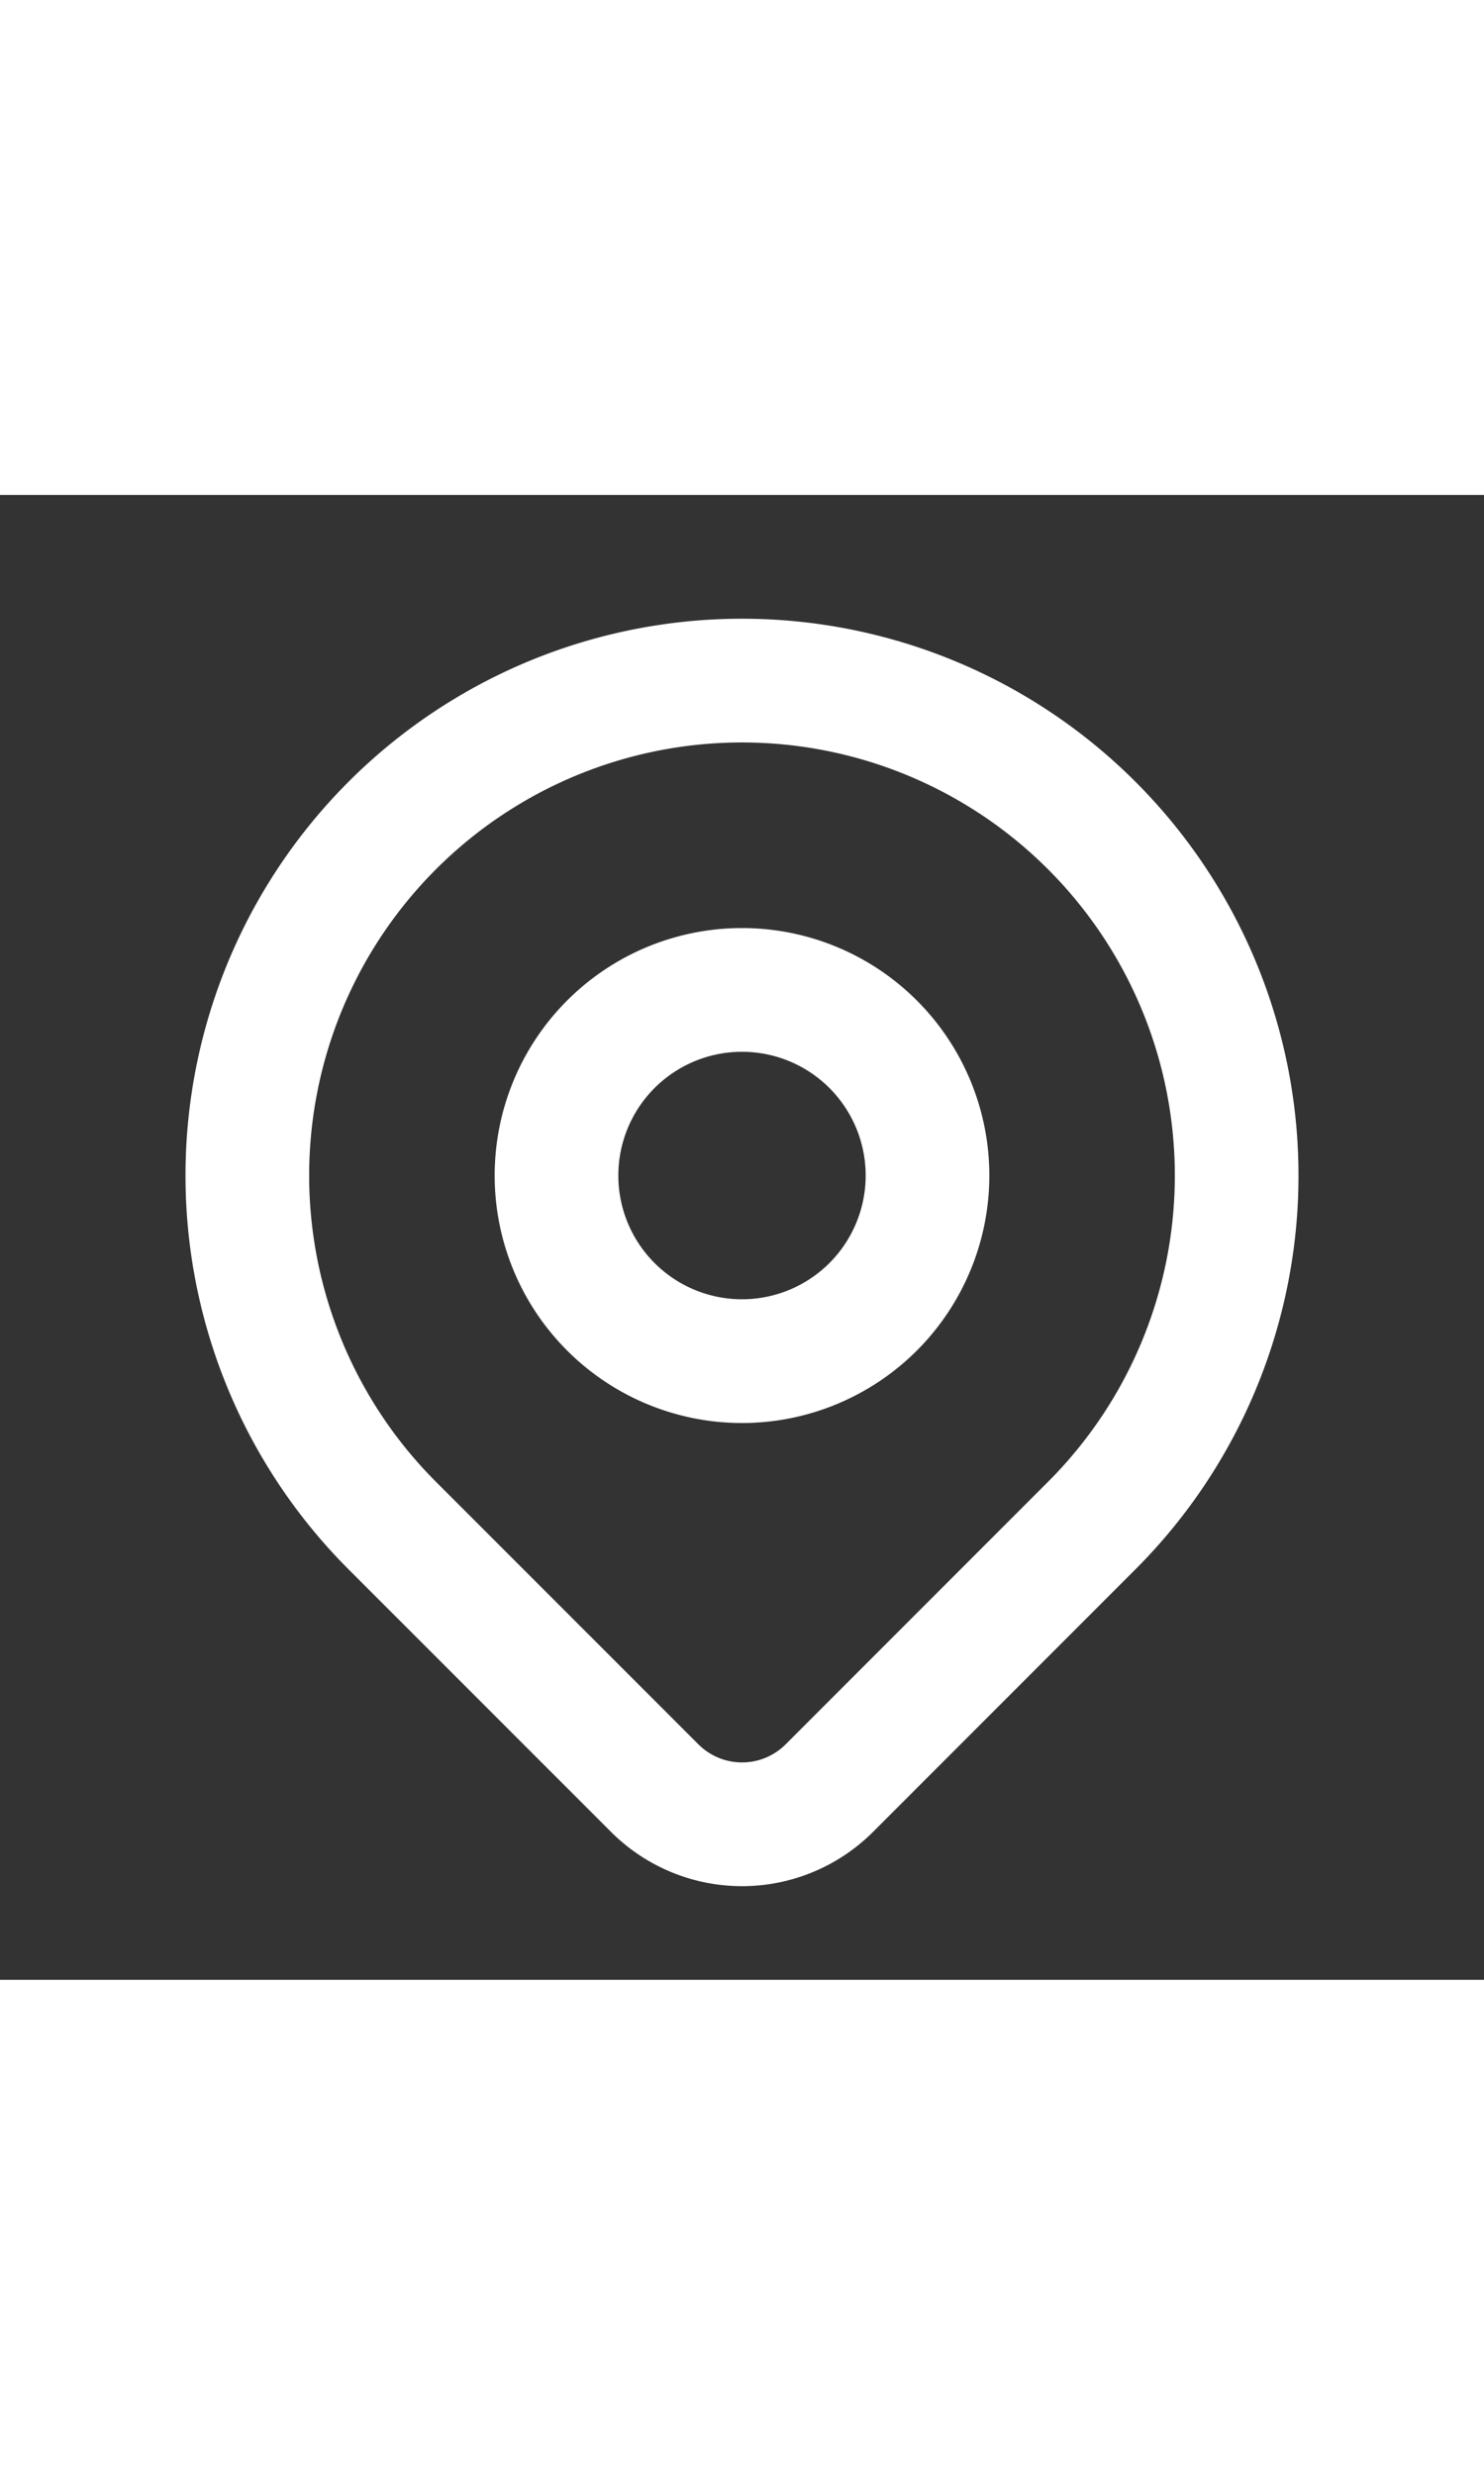
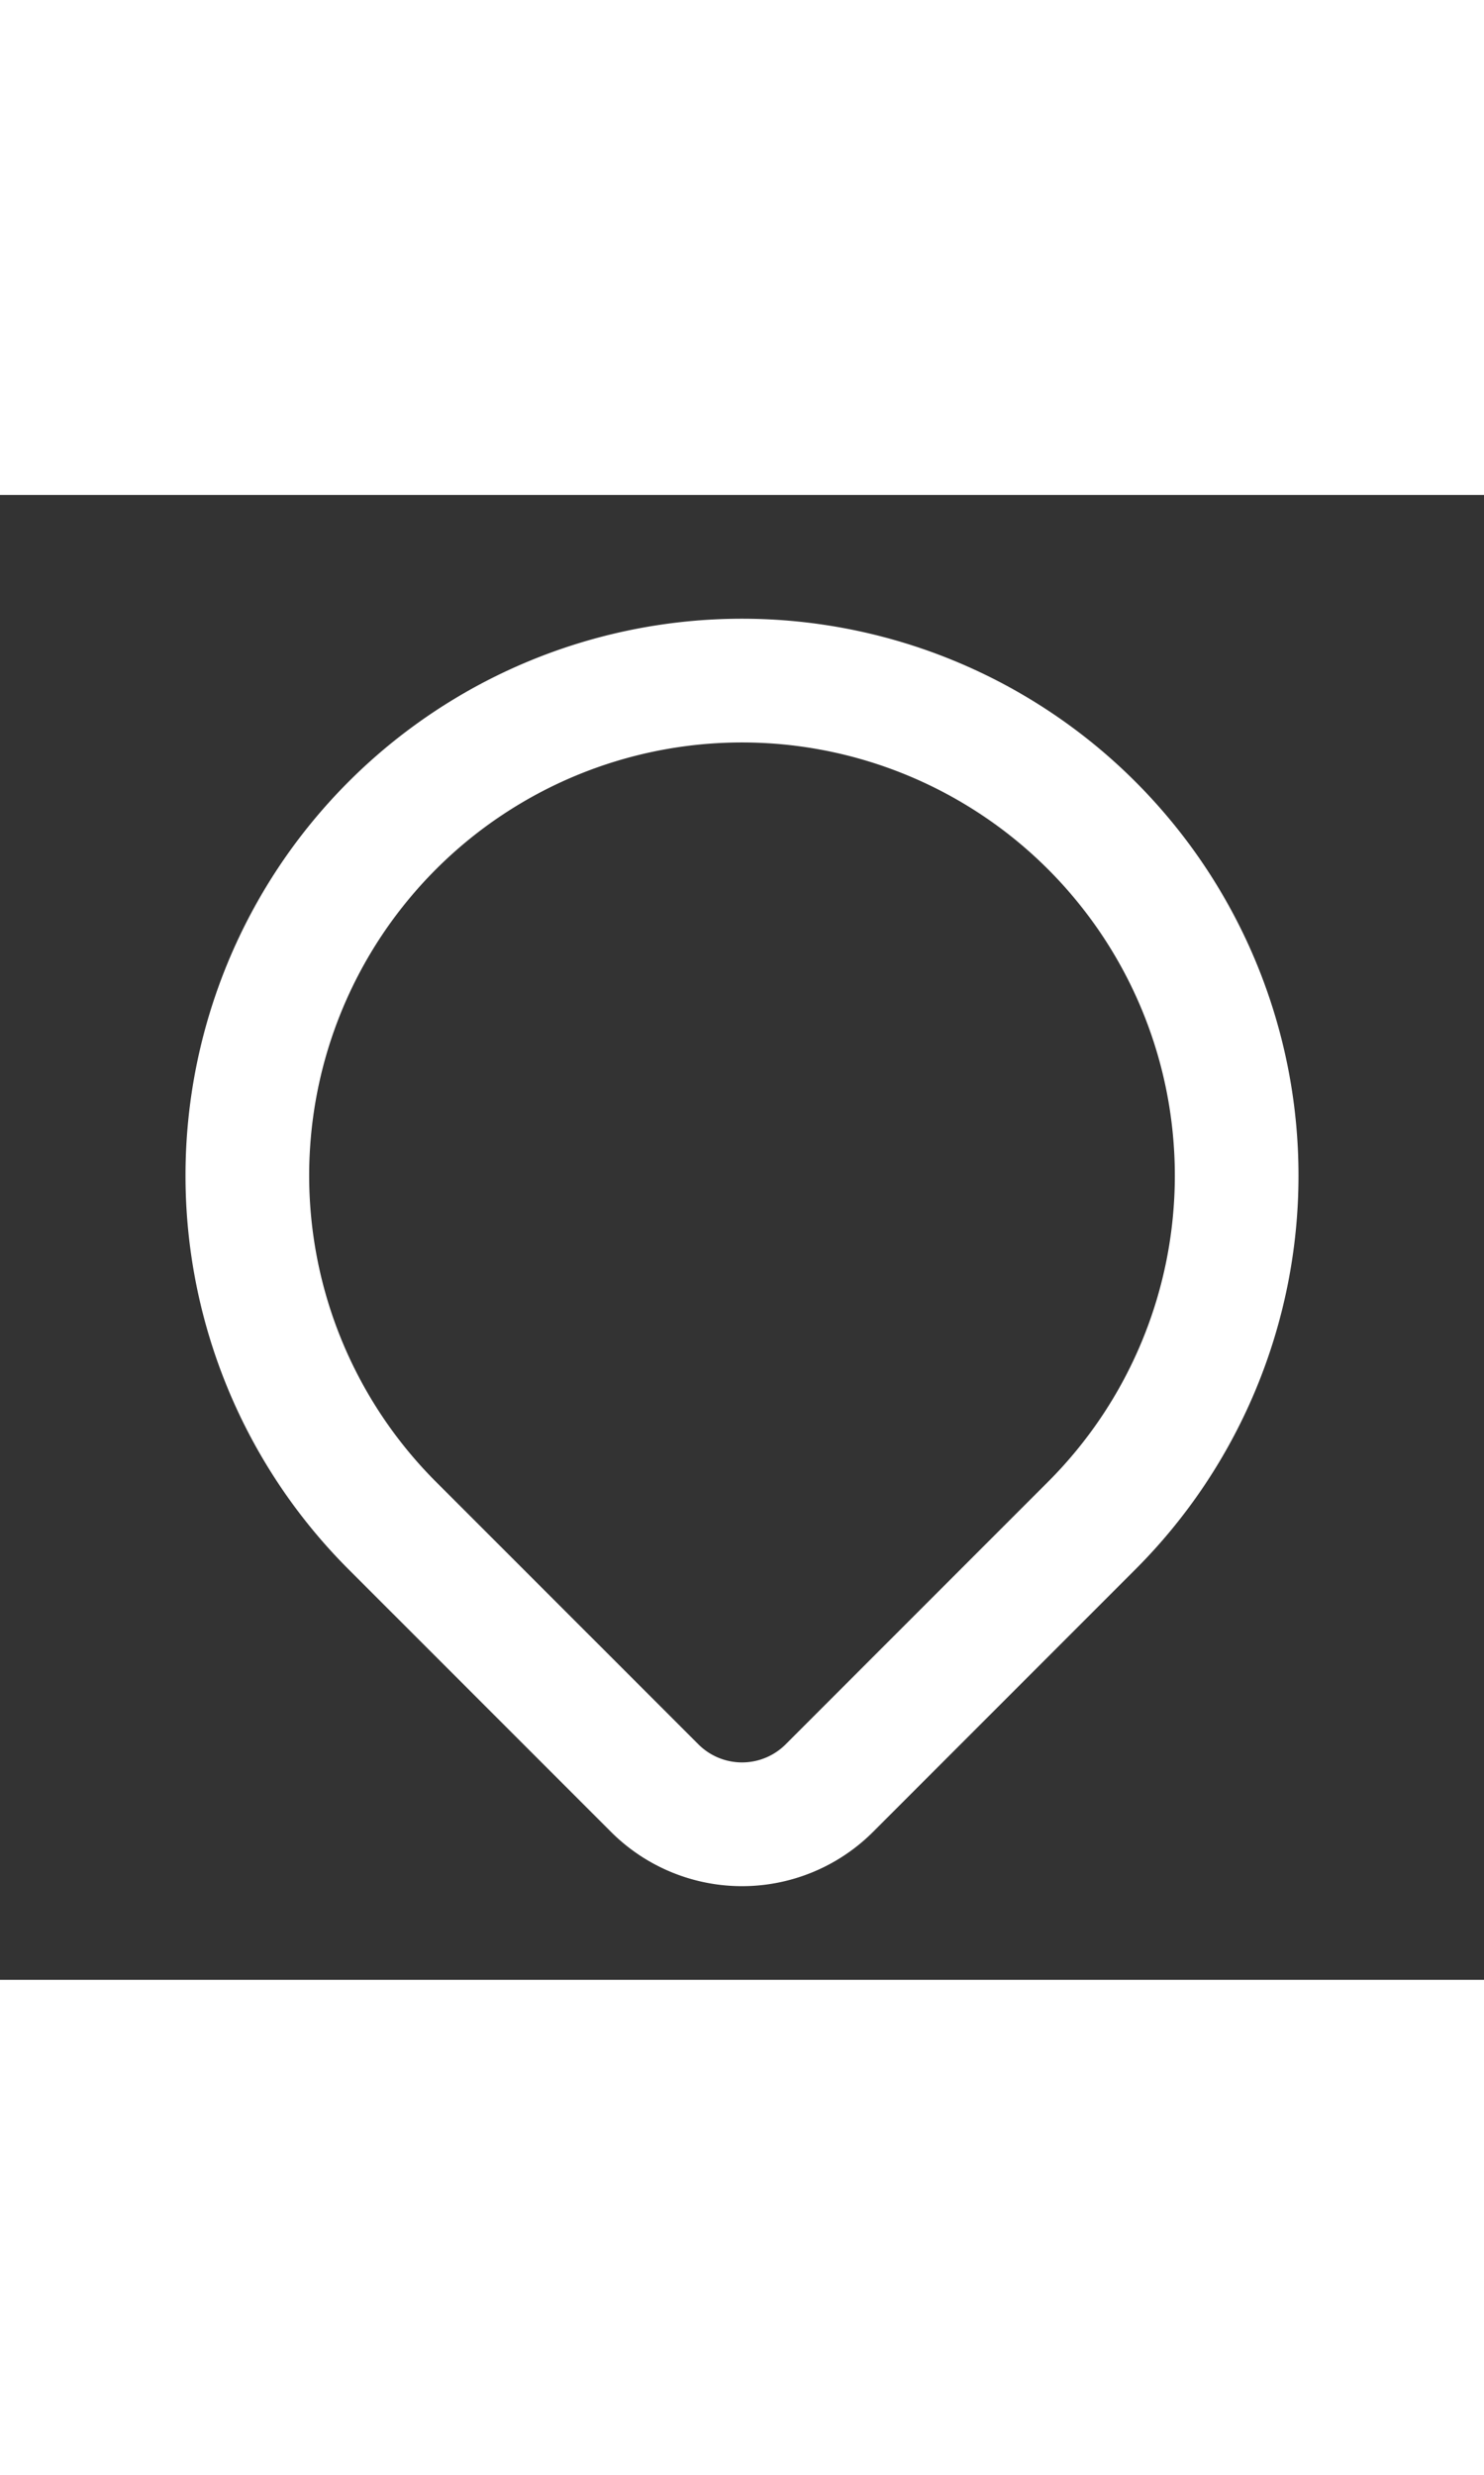
<svg xmlns="http://www.w3.org/2000/svg" class="w-6 h-6" width="30" height="50" fill="none" stroke="white" viewBox="0 0 24 24">
  <rect x="0" y="0" width="24" height="24" fill="#333333" stroke="none" />
  <path stroke-linecap="round" stroke-linejoin="round" stroke-width="2" d="M17.657 16.657L13.414 20.9a1.998 1.998 0 01-2.827 0l-4.244-4.243a8 8 0 1111.314 0z" />
-   <path stroke-linecap="round" stroke-linejoin="round" stroke-width="2" d="M15 11a3 3 0 11-6 0 3 3 0 016 0z" />
</svg>